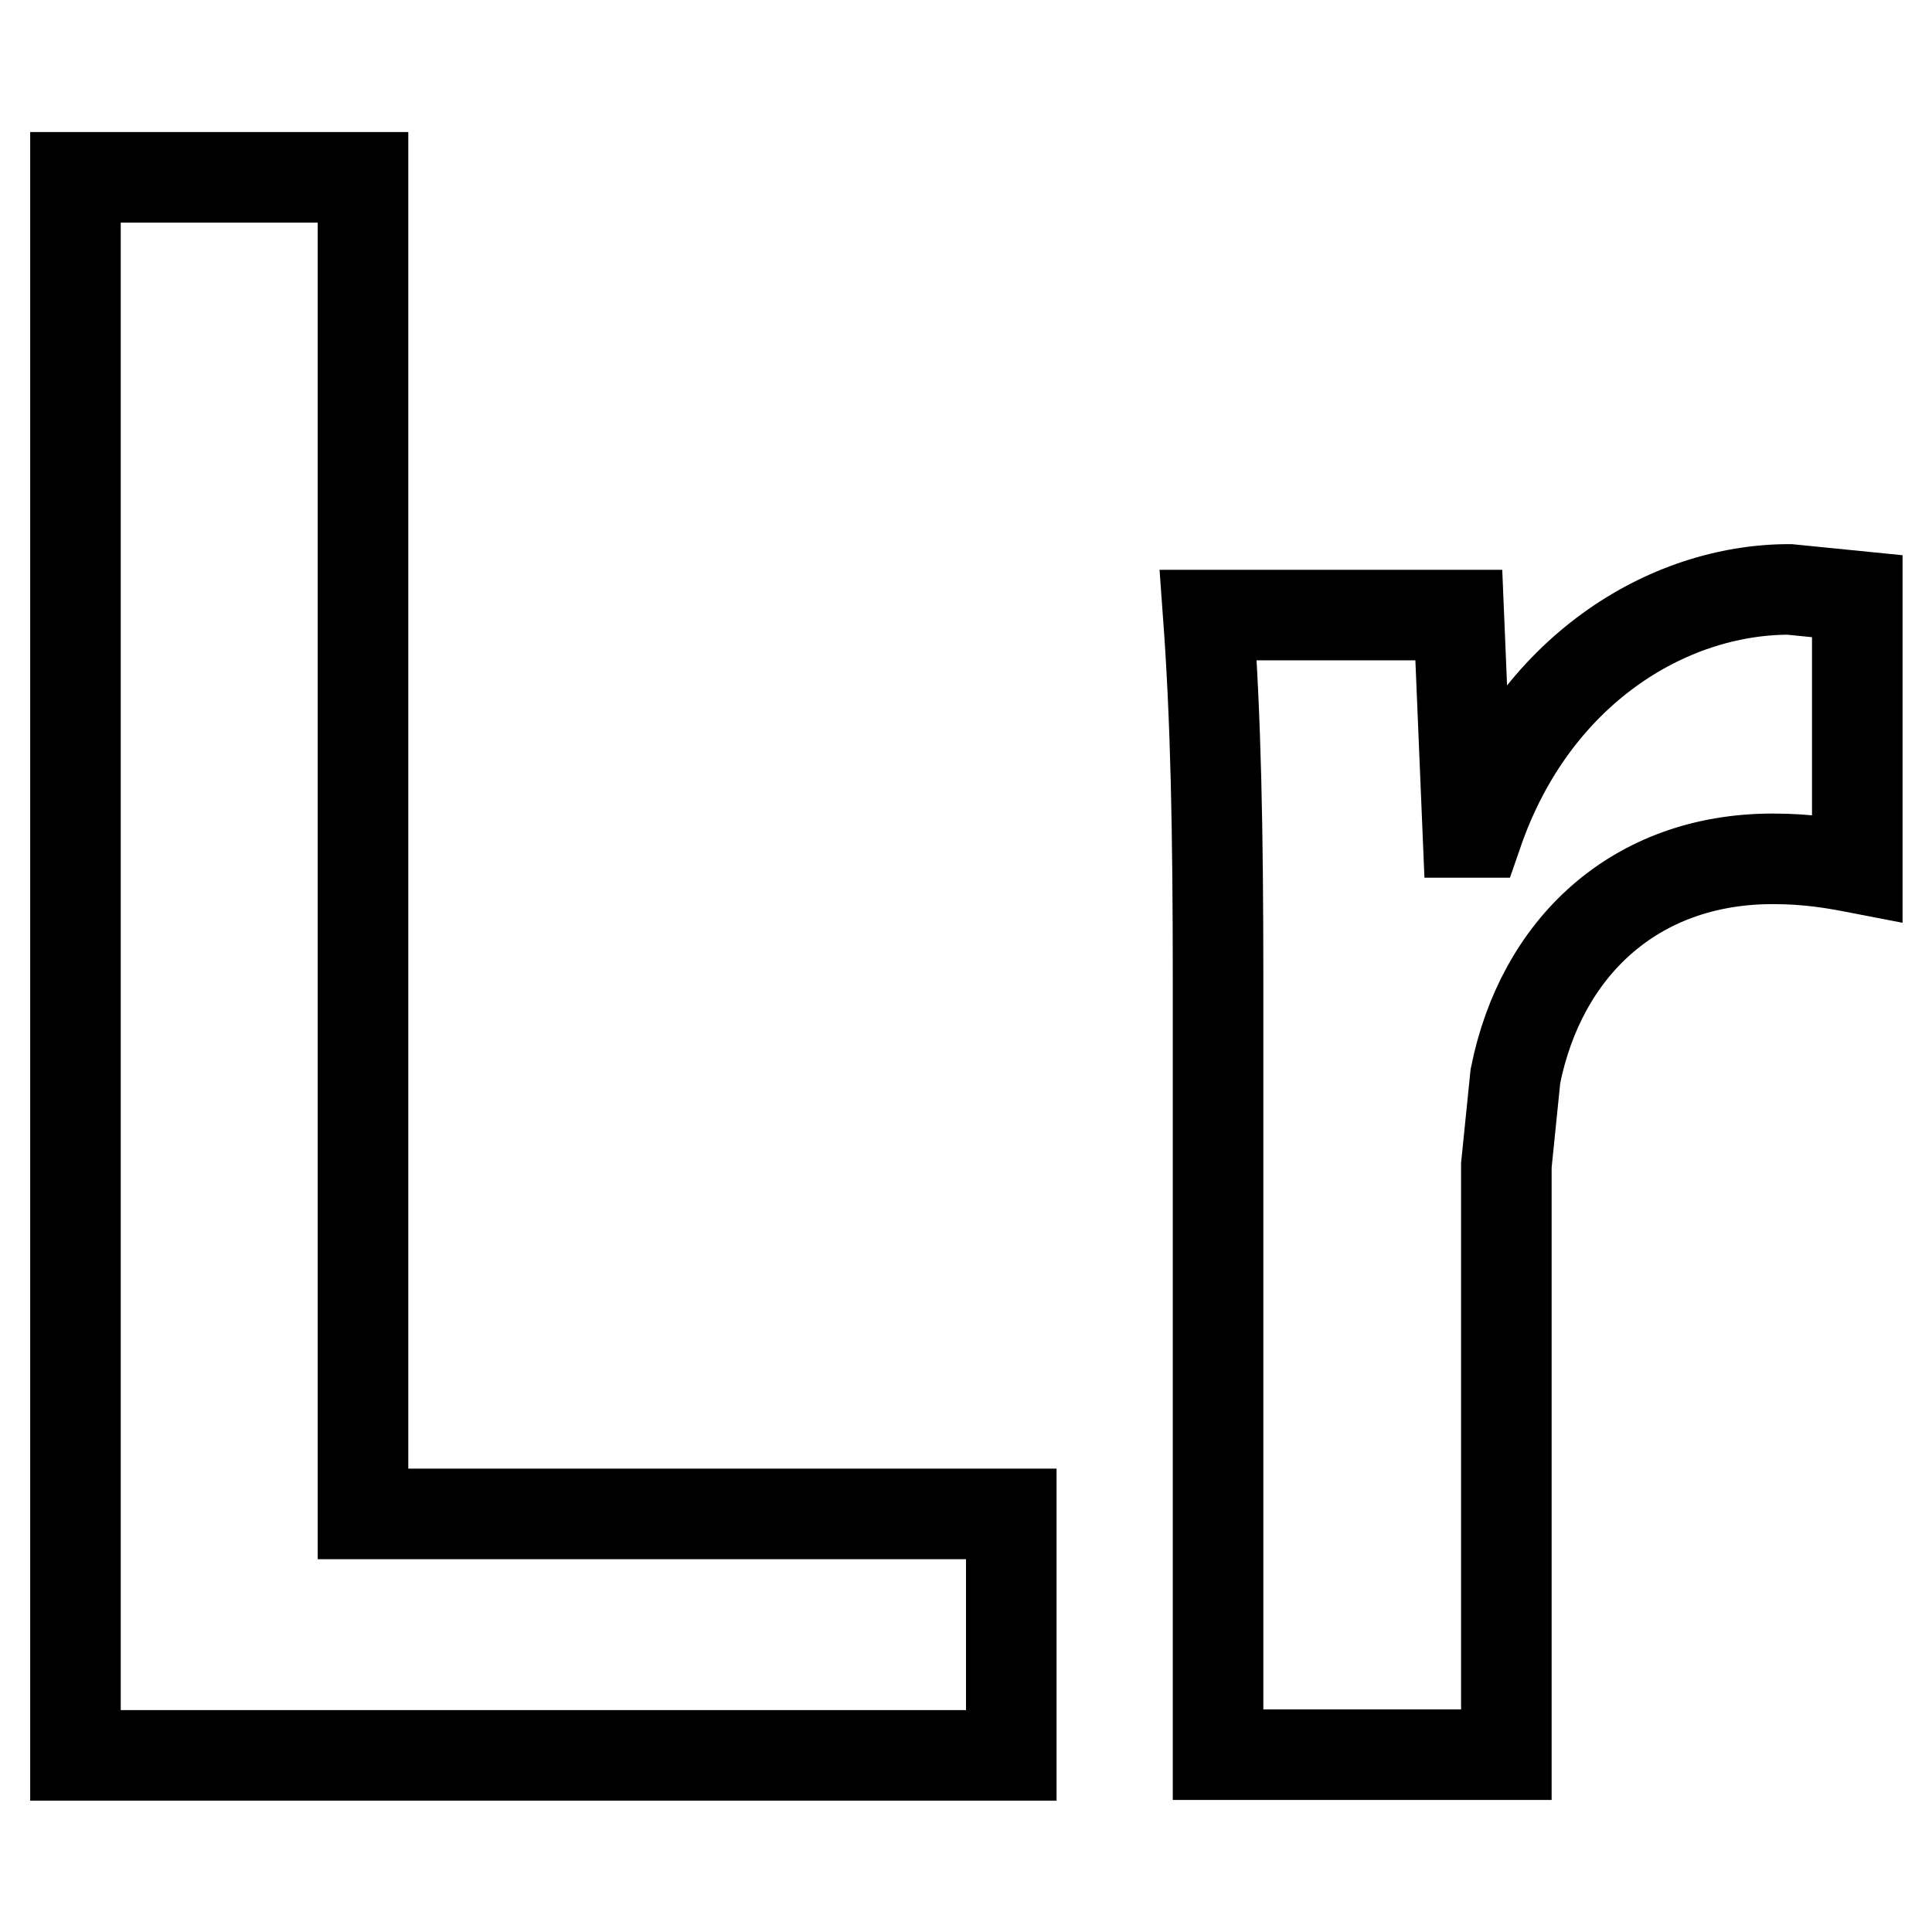
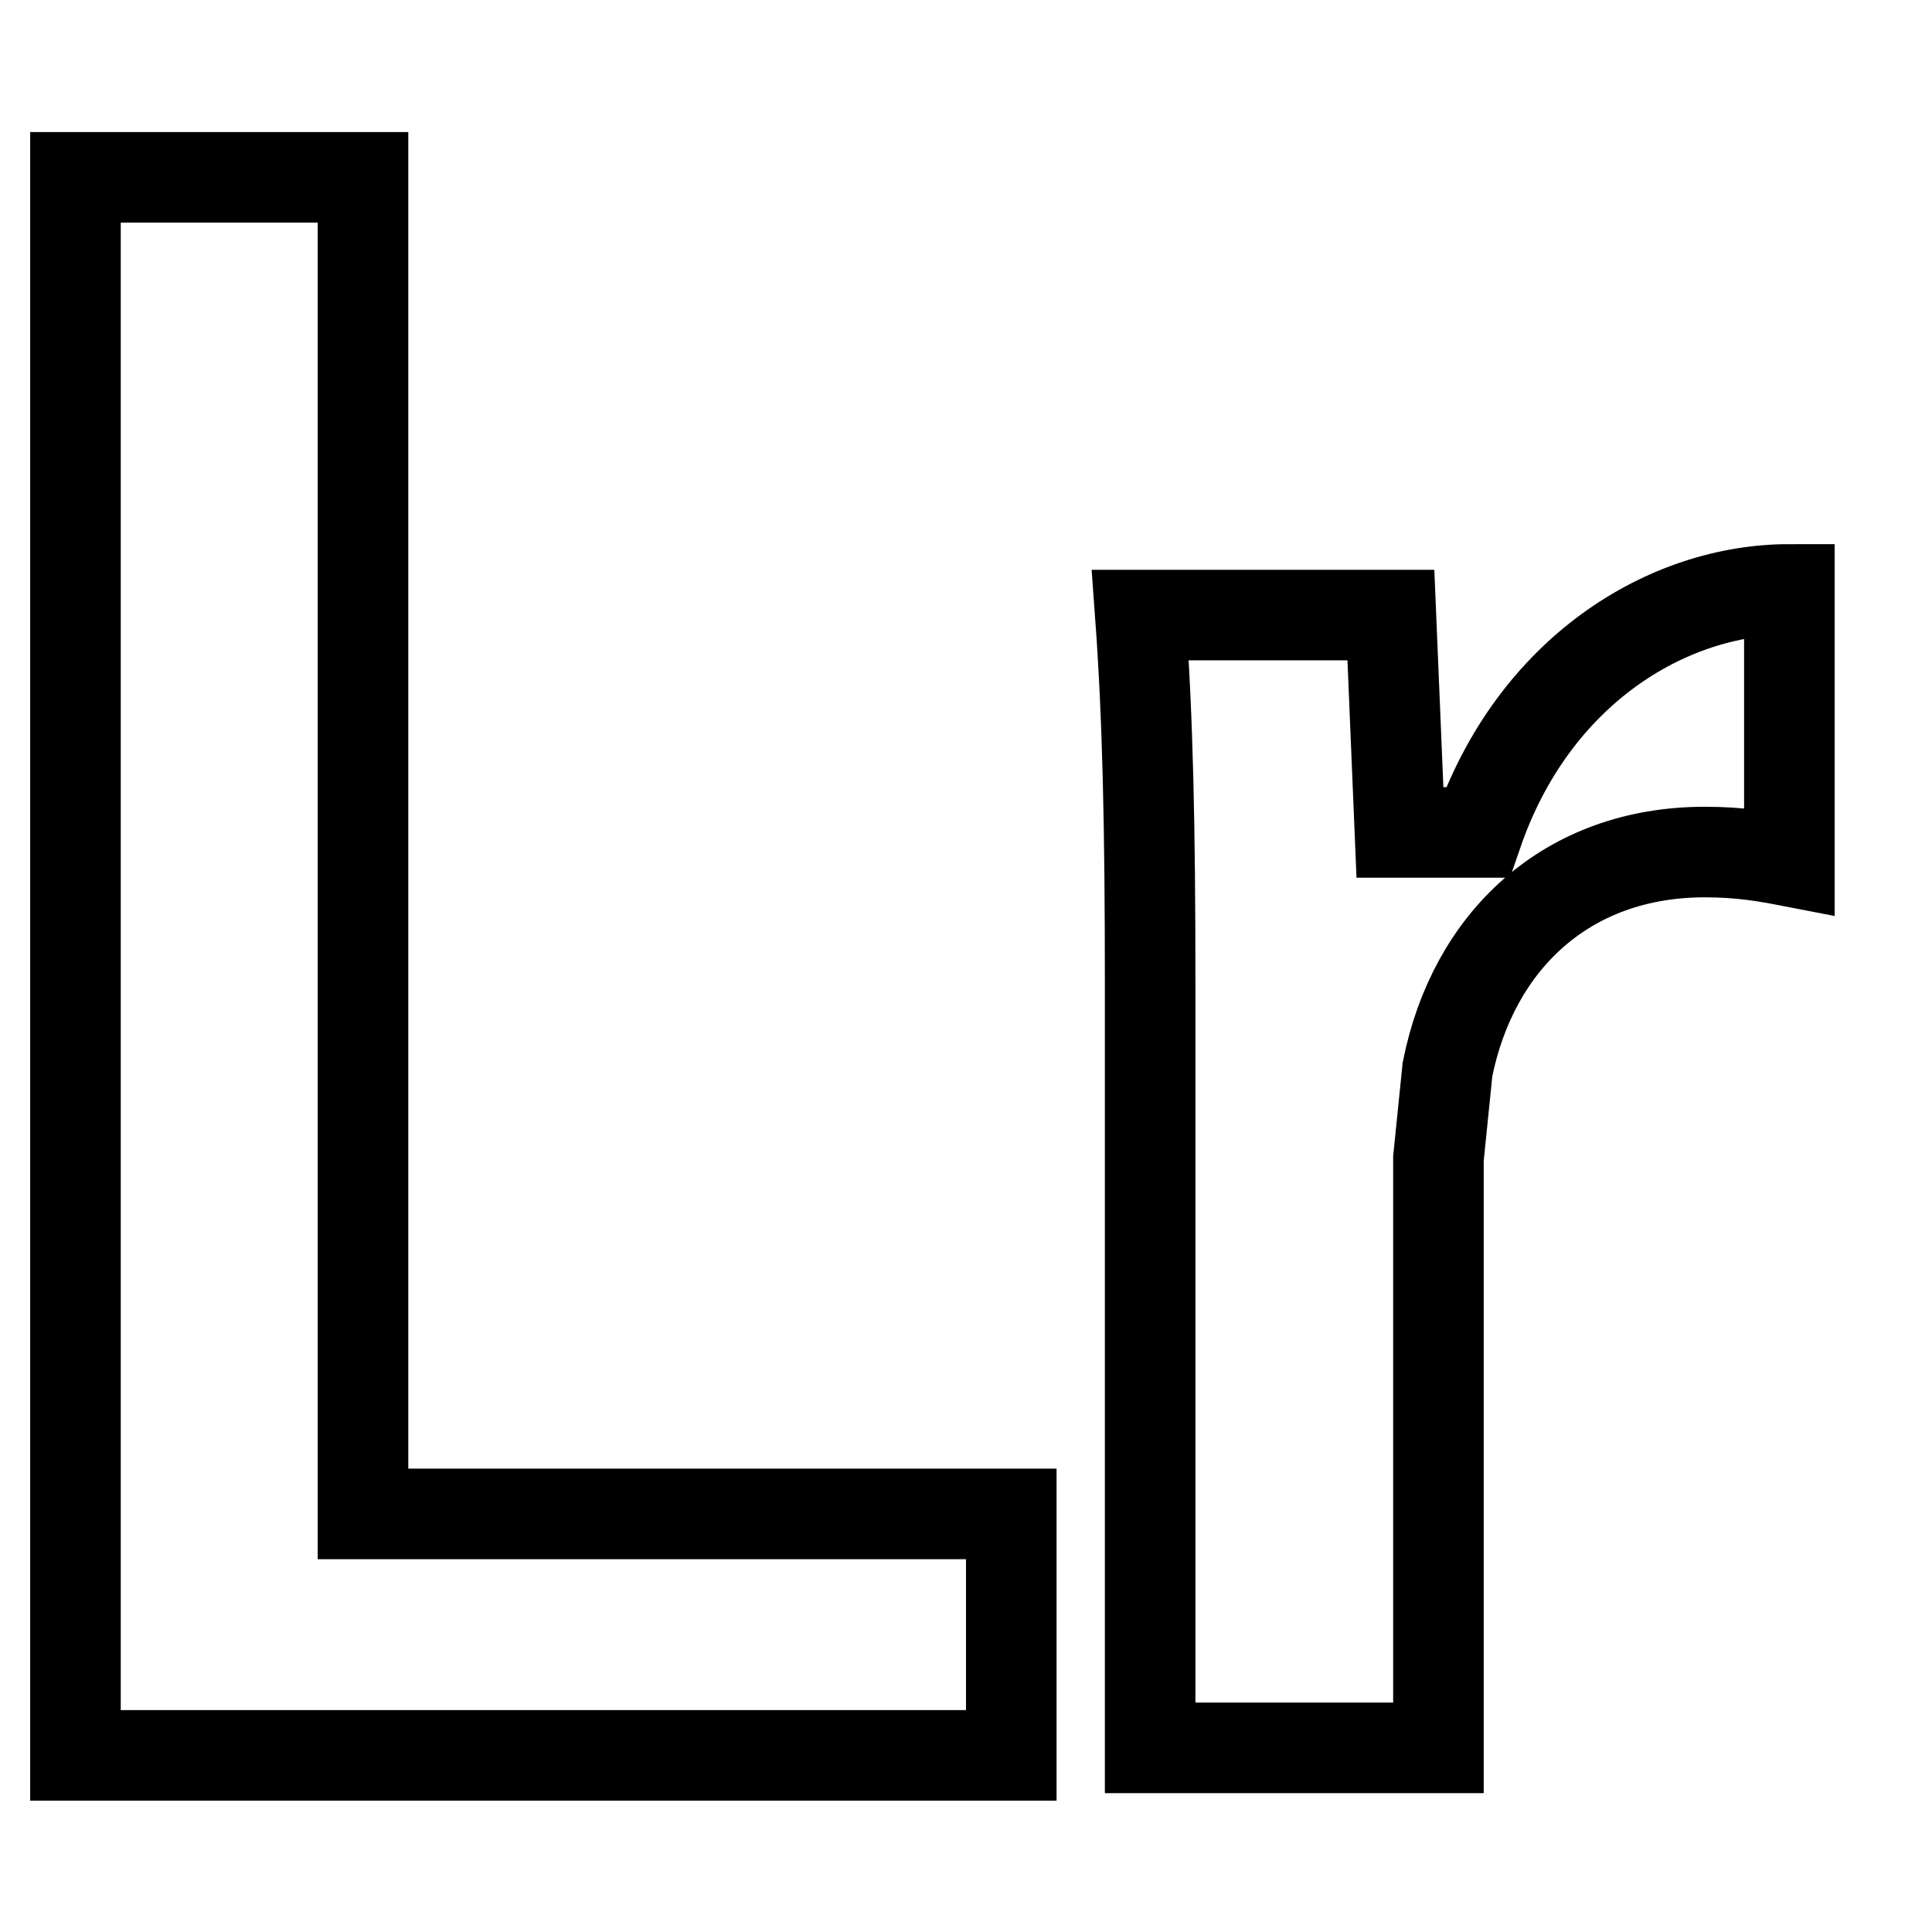
<svg xmlns="http://www.w3.org/2000/svg" version="1.1" x="0px" y="0px" viewBox="0 0 256 256" enable-background="new 0 0 256 256" xml:space="preserve">
  <g>
    <g>
-       <path stroke-width="12" fill-opacity="0" stroke="#000000" d="M10,23.5h38.1v177.1H134v32H10V23.5z M195.8,110.3c7.4-21.4,25.1-32.2,41.3-32.2l9,0.9v36c-3.1-0.6-6.5-1.2-11.2-1.2c-18.3,0-30.7,11.8-34.1,28.8l-1.2,11.8v78.1h-38.2V130.2c0-20.5-0.3-35-1.3-48.7h33.2l1.2,28.8H195.8z" />
+       <path stroke-width="12" fill-opacity="0" stroke="#000000" d="M10,23.5h38.1v177.1H134v32H10V23.5z M195.8,110.3c7.4-21.4,25.1-32.2,41.3-32.2v36c-3.1-0.6-6.5-1.2-11.2-1.2c-18.3,0-30.7,11.8-34.1,28.8l-1.2,11.8v78.1h-38.2V130.2c0-20.5-0.3-35-1.3-48.7h33.2l1.2,28.8H195.8z" />
    </g>
  </g>
</svg>